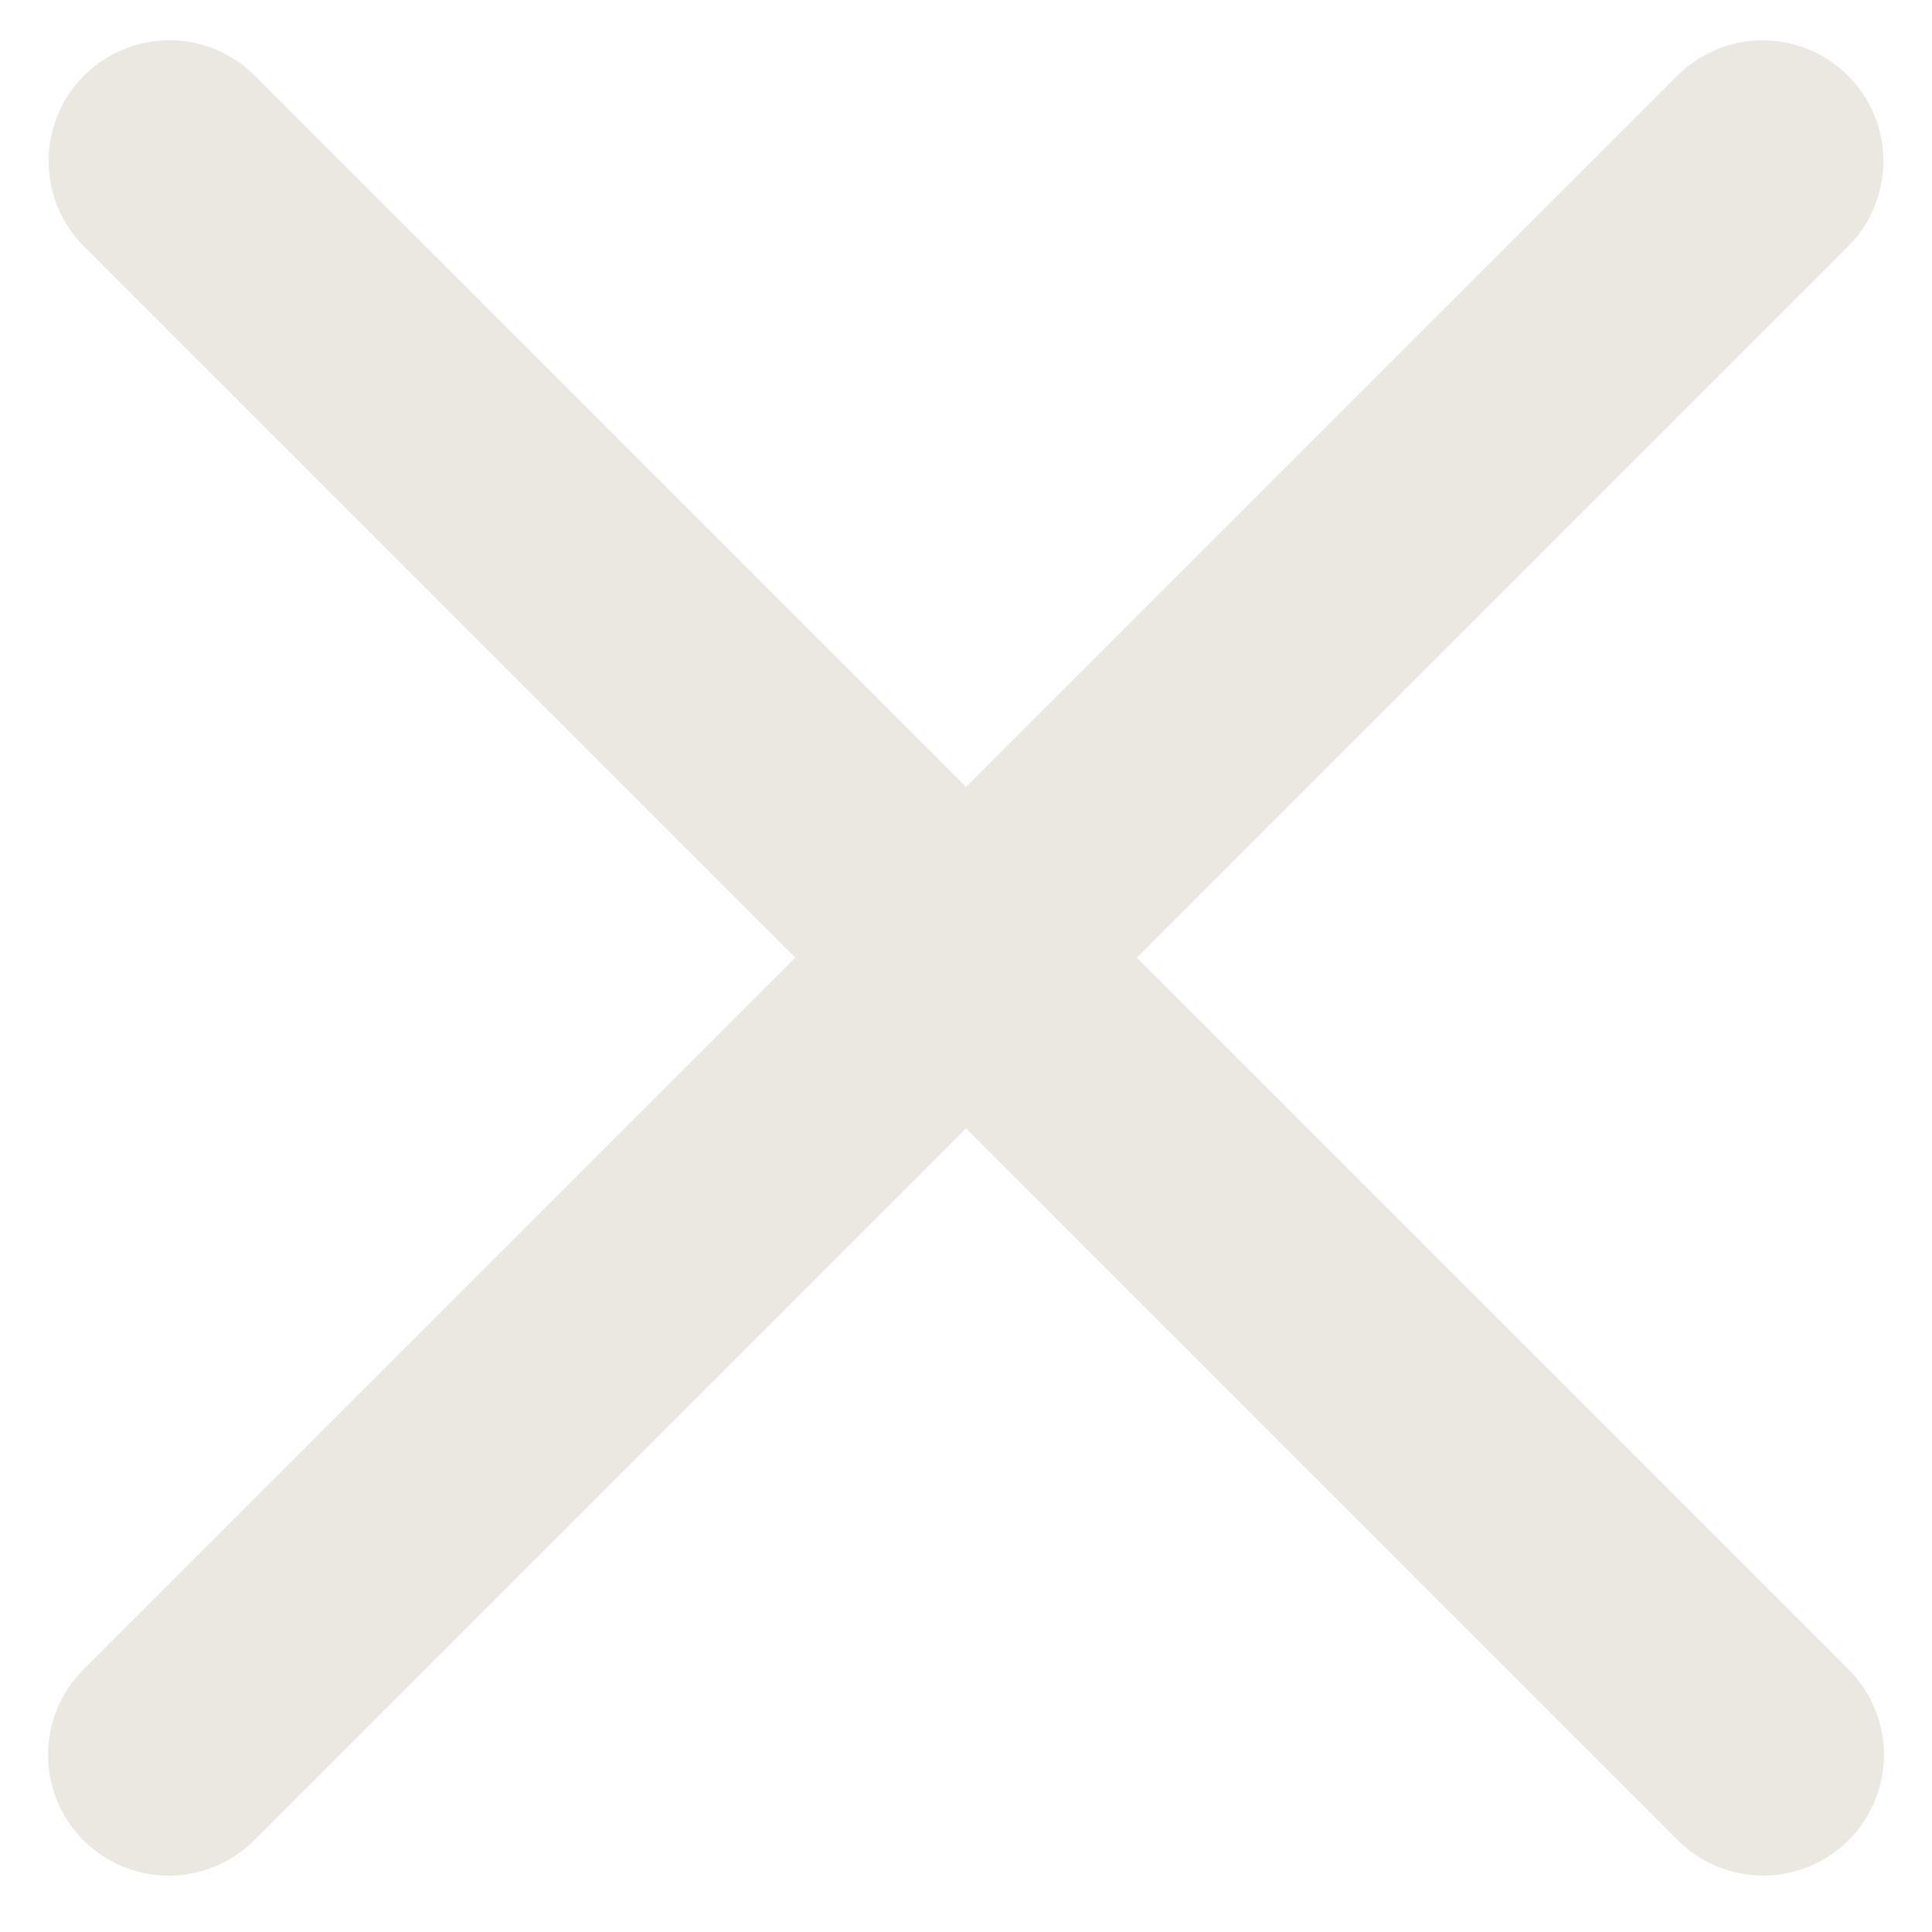
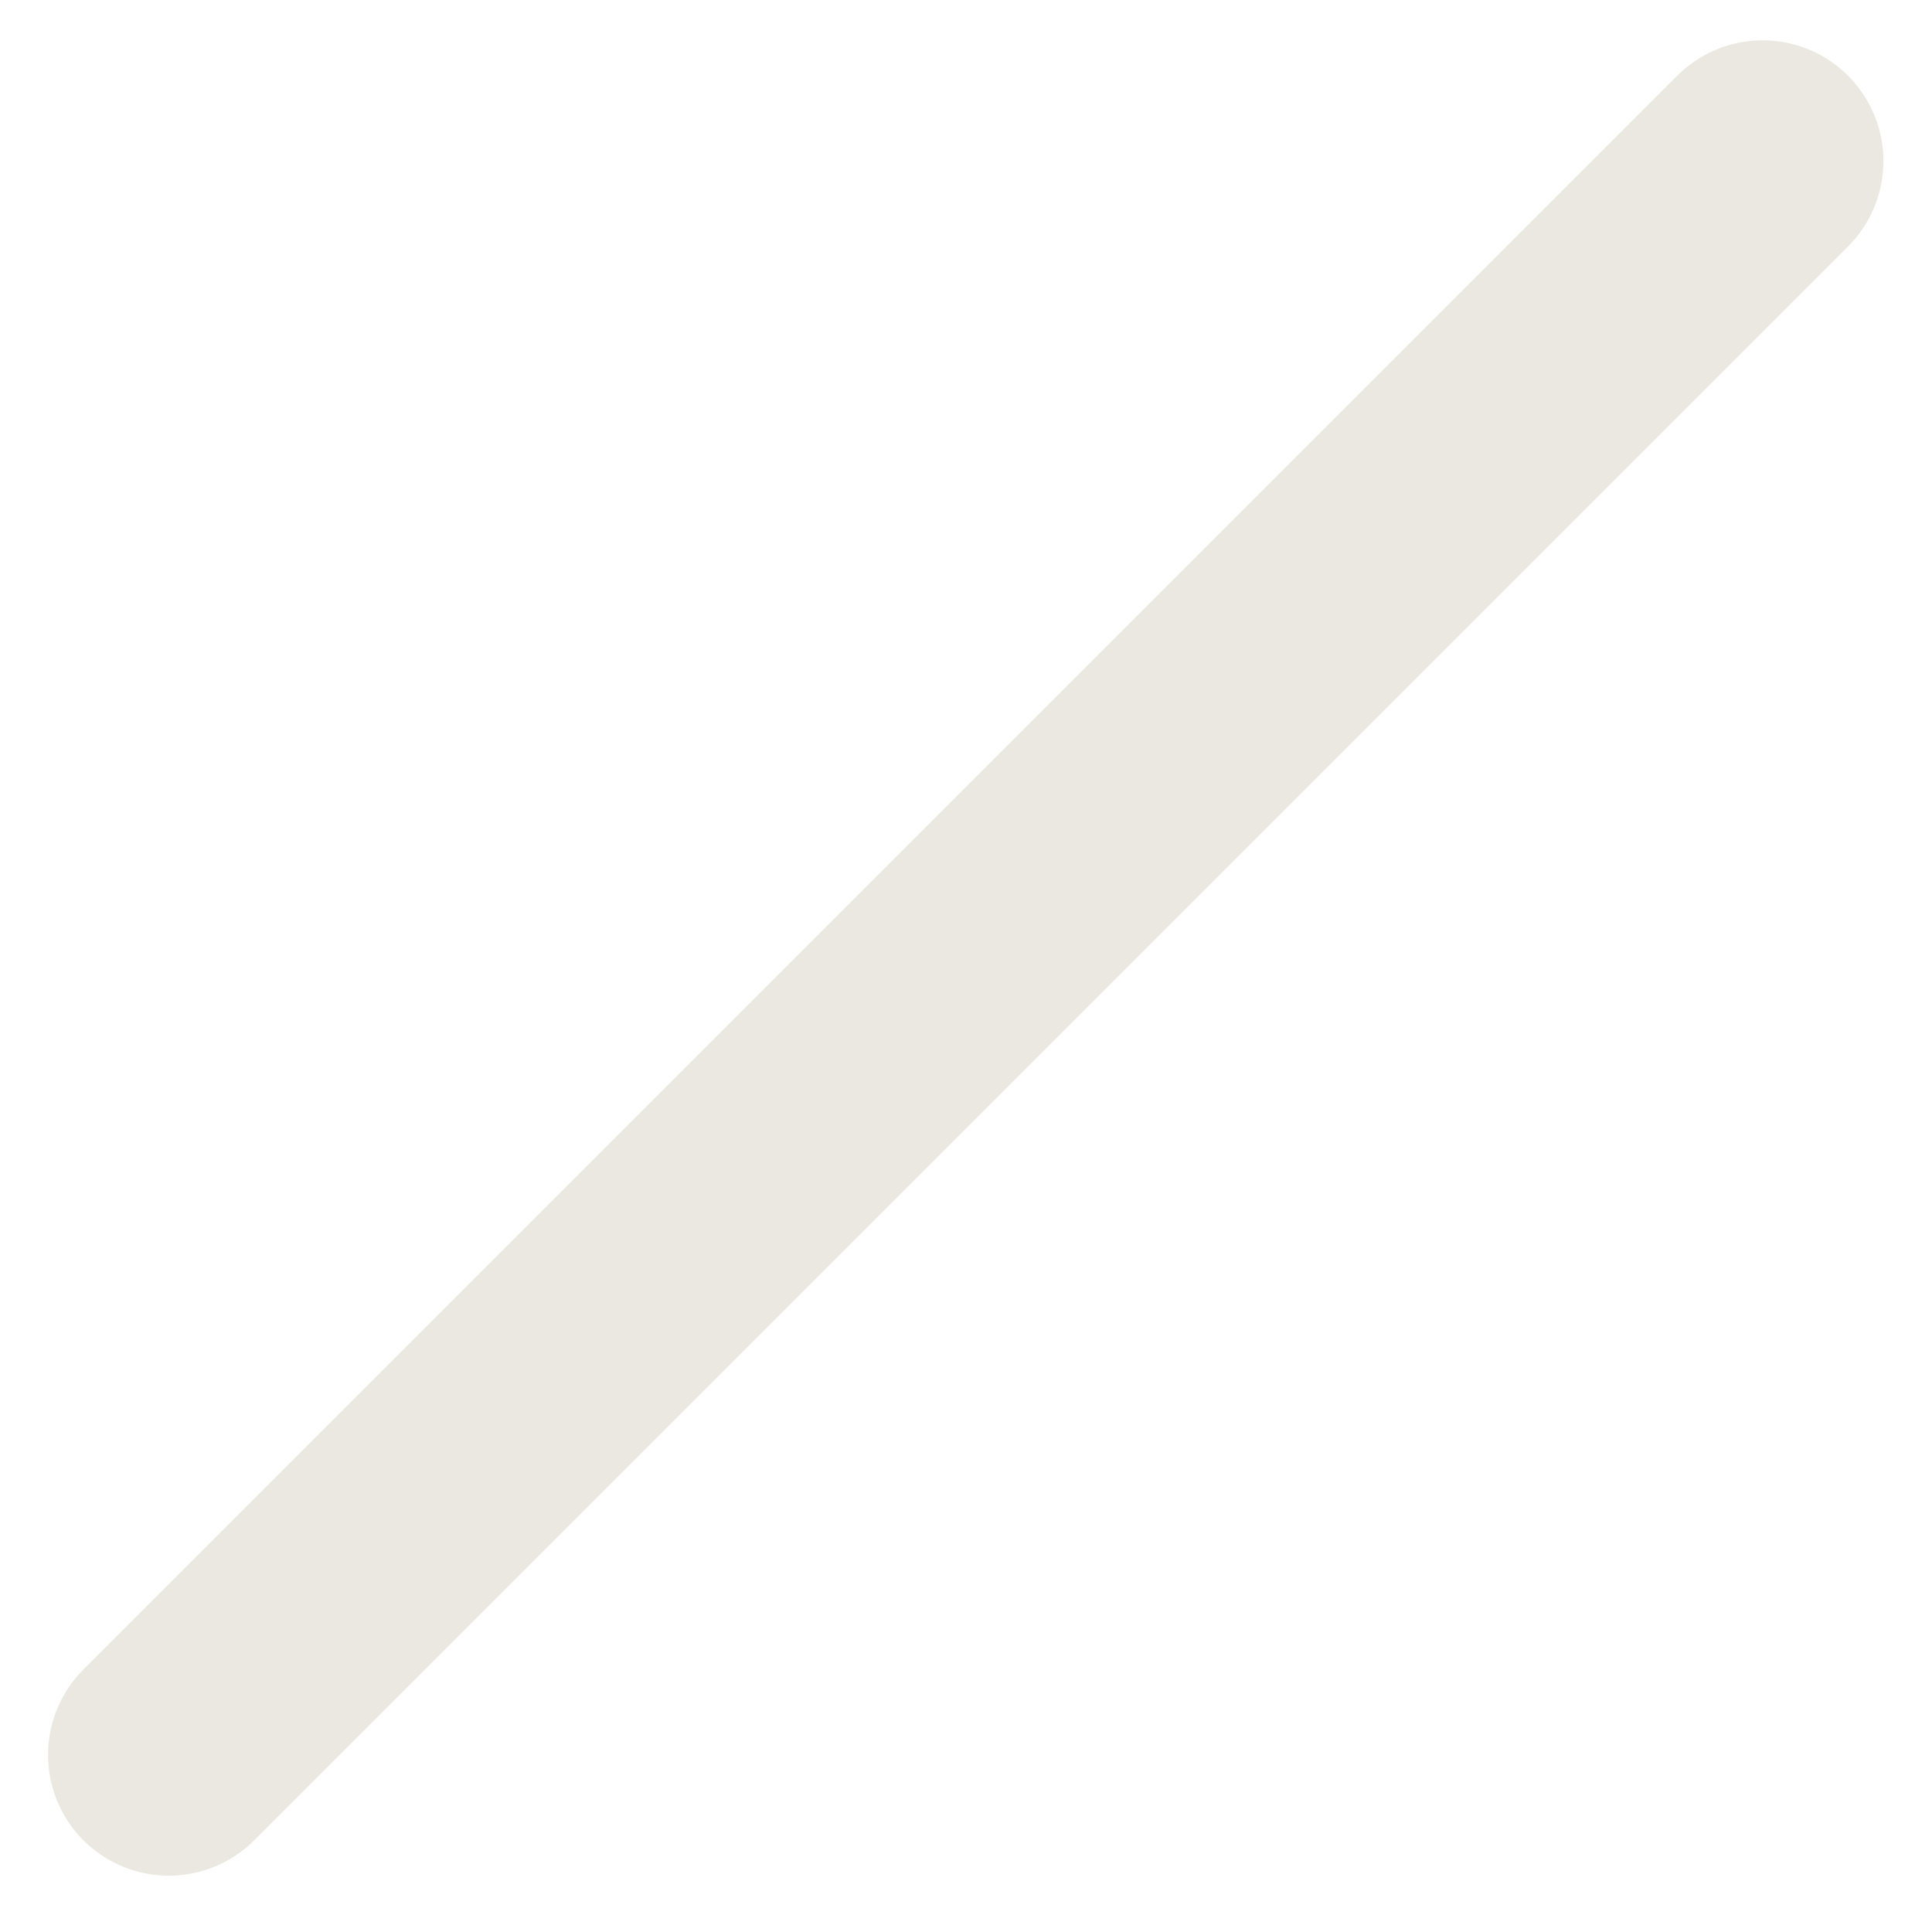
<svg xmlns="http://www.w3.org/2000/svg" width="24" height="24" viewBox="0 0 24 24" fill="none">
  <path d="M2.097 21.8L21.896 2.001" stroke="#EAE8E1" stroke-width="3" stroke-linecap="round" />
-   <path d="M2.104 2L21.903 21.799" stroke="#EAE8E1" stroke-width="3" stroke-linecap="round" />
</svg>